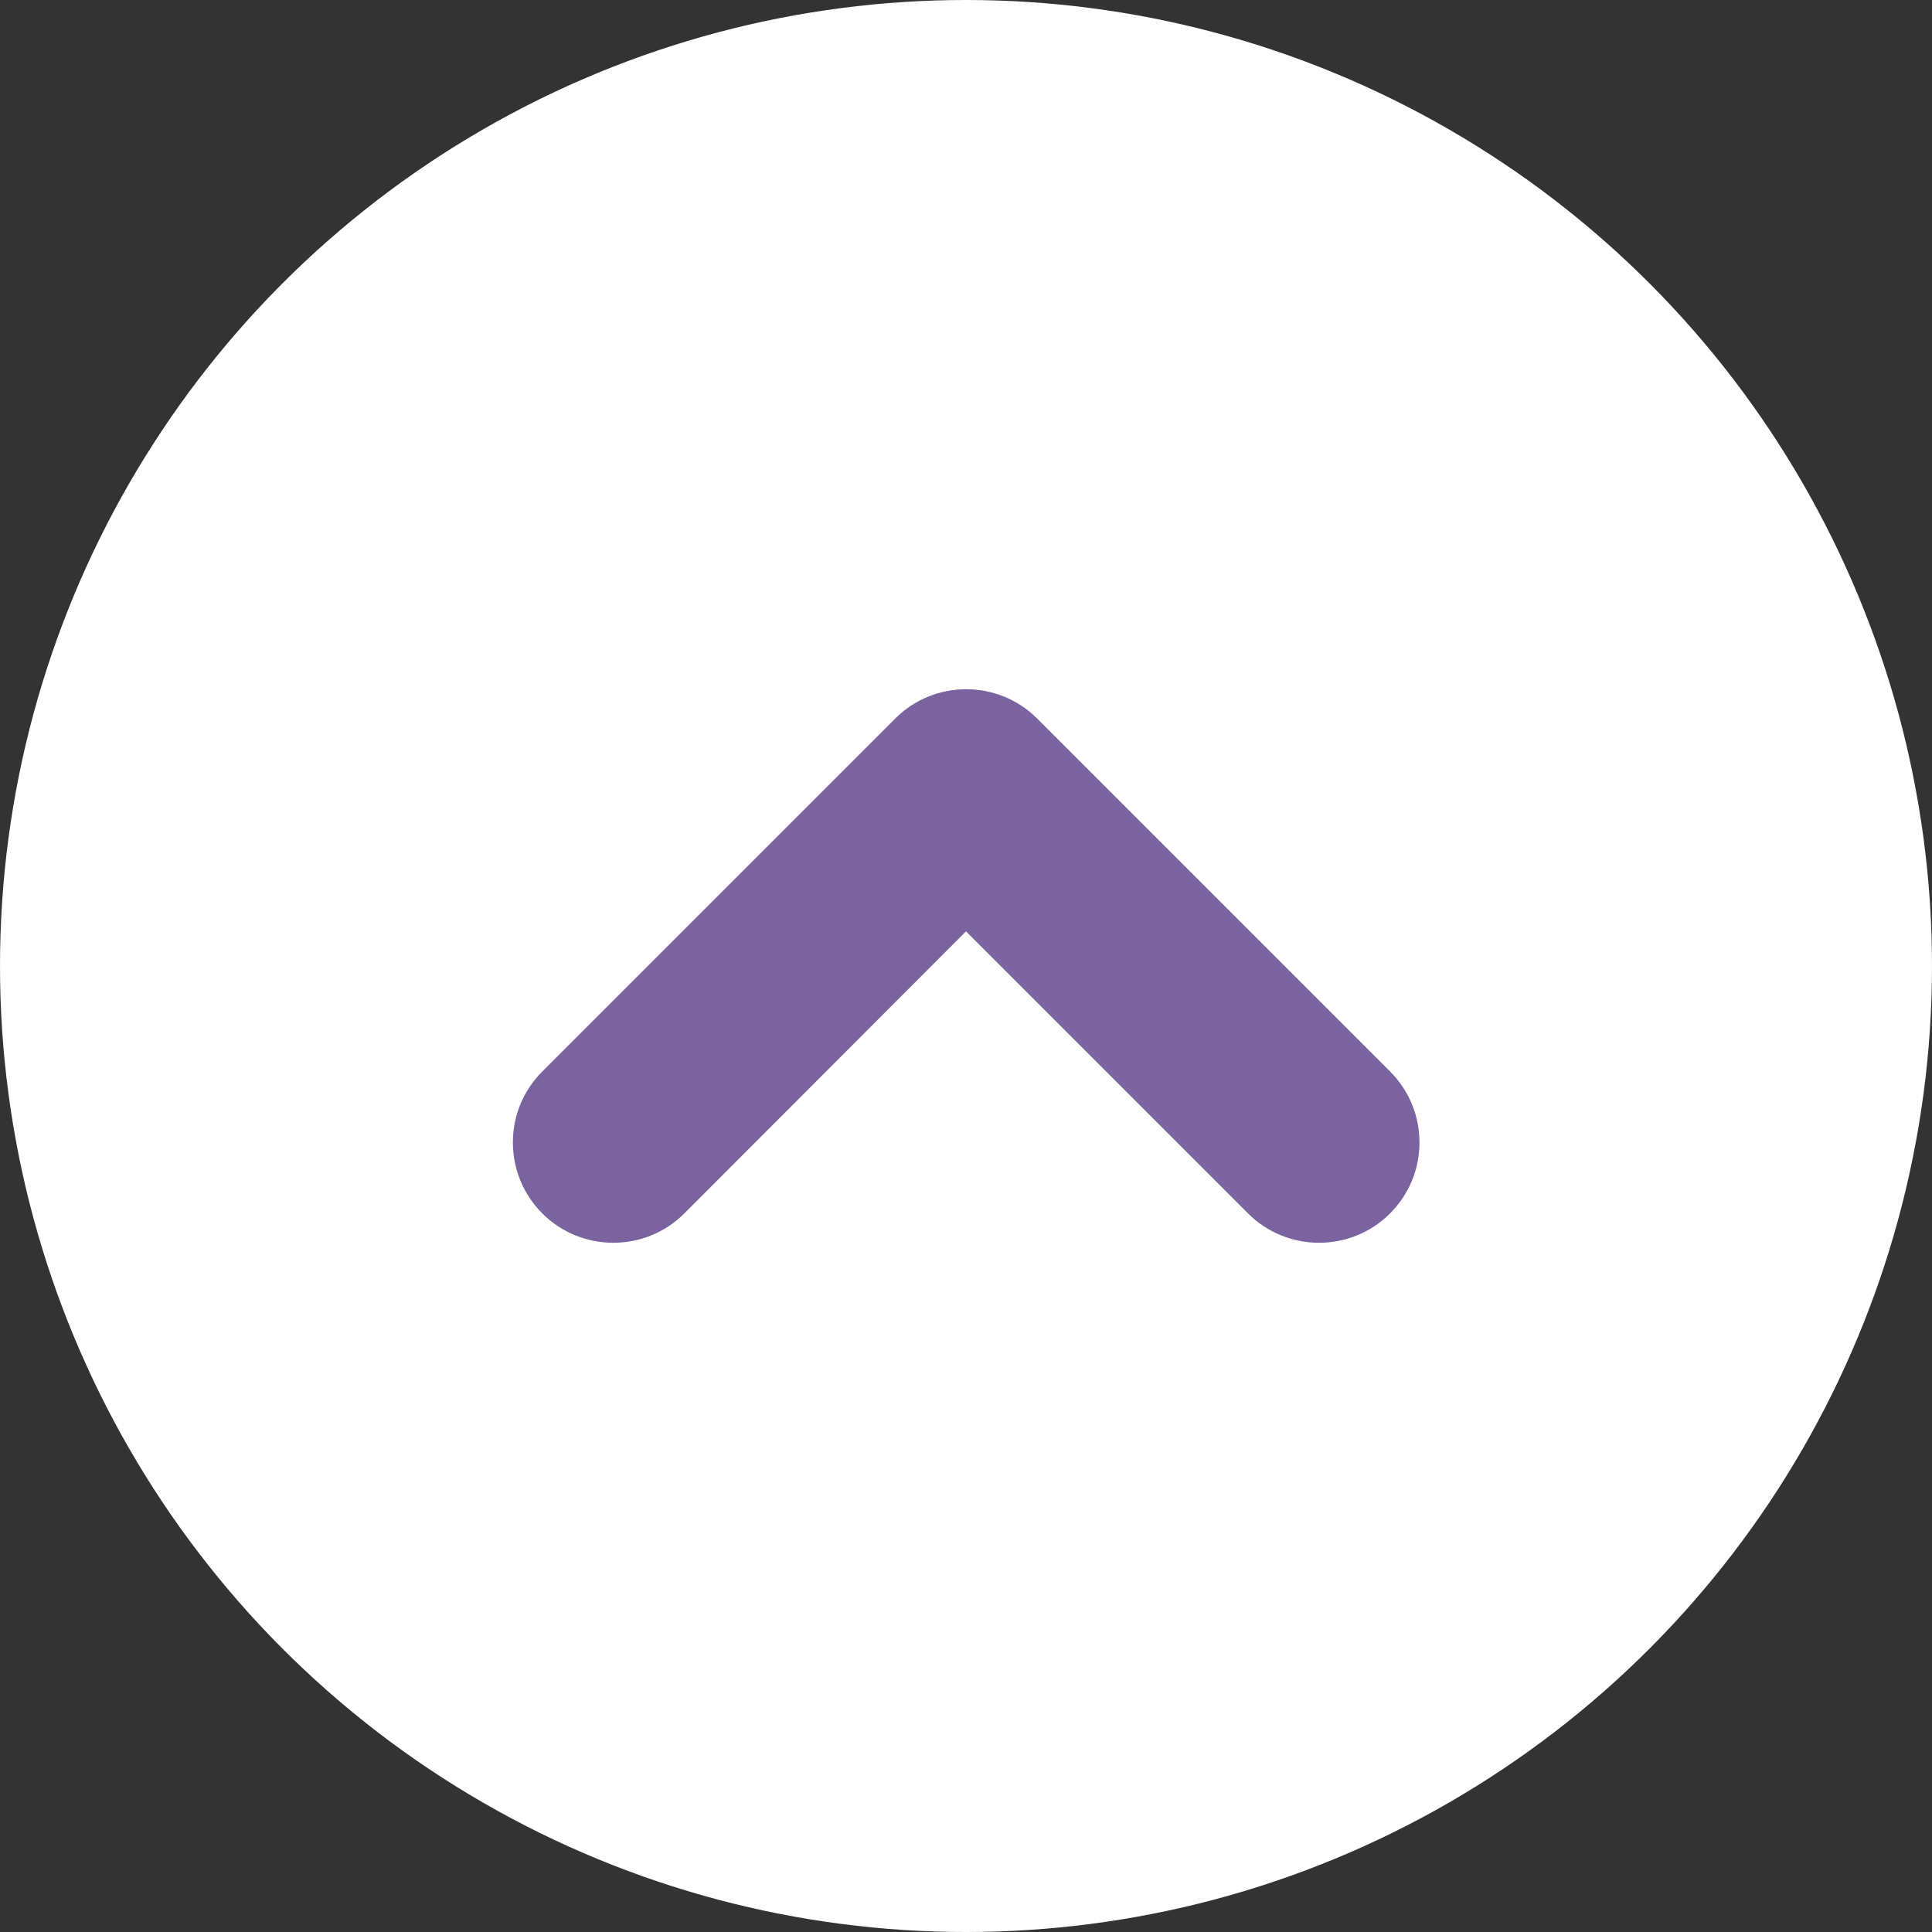
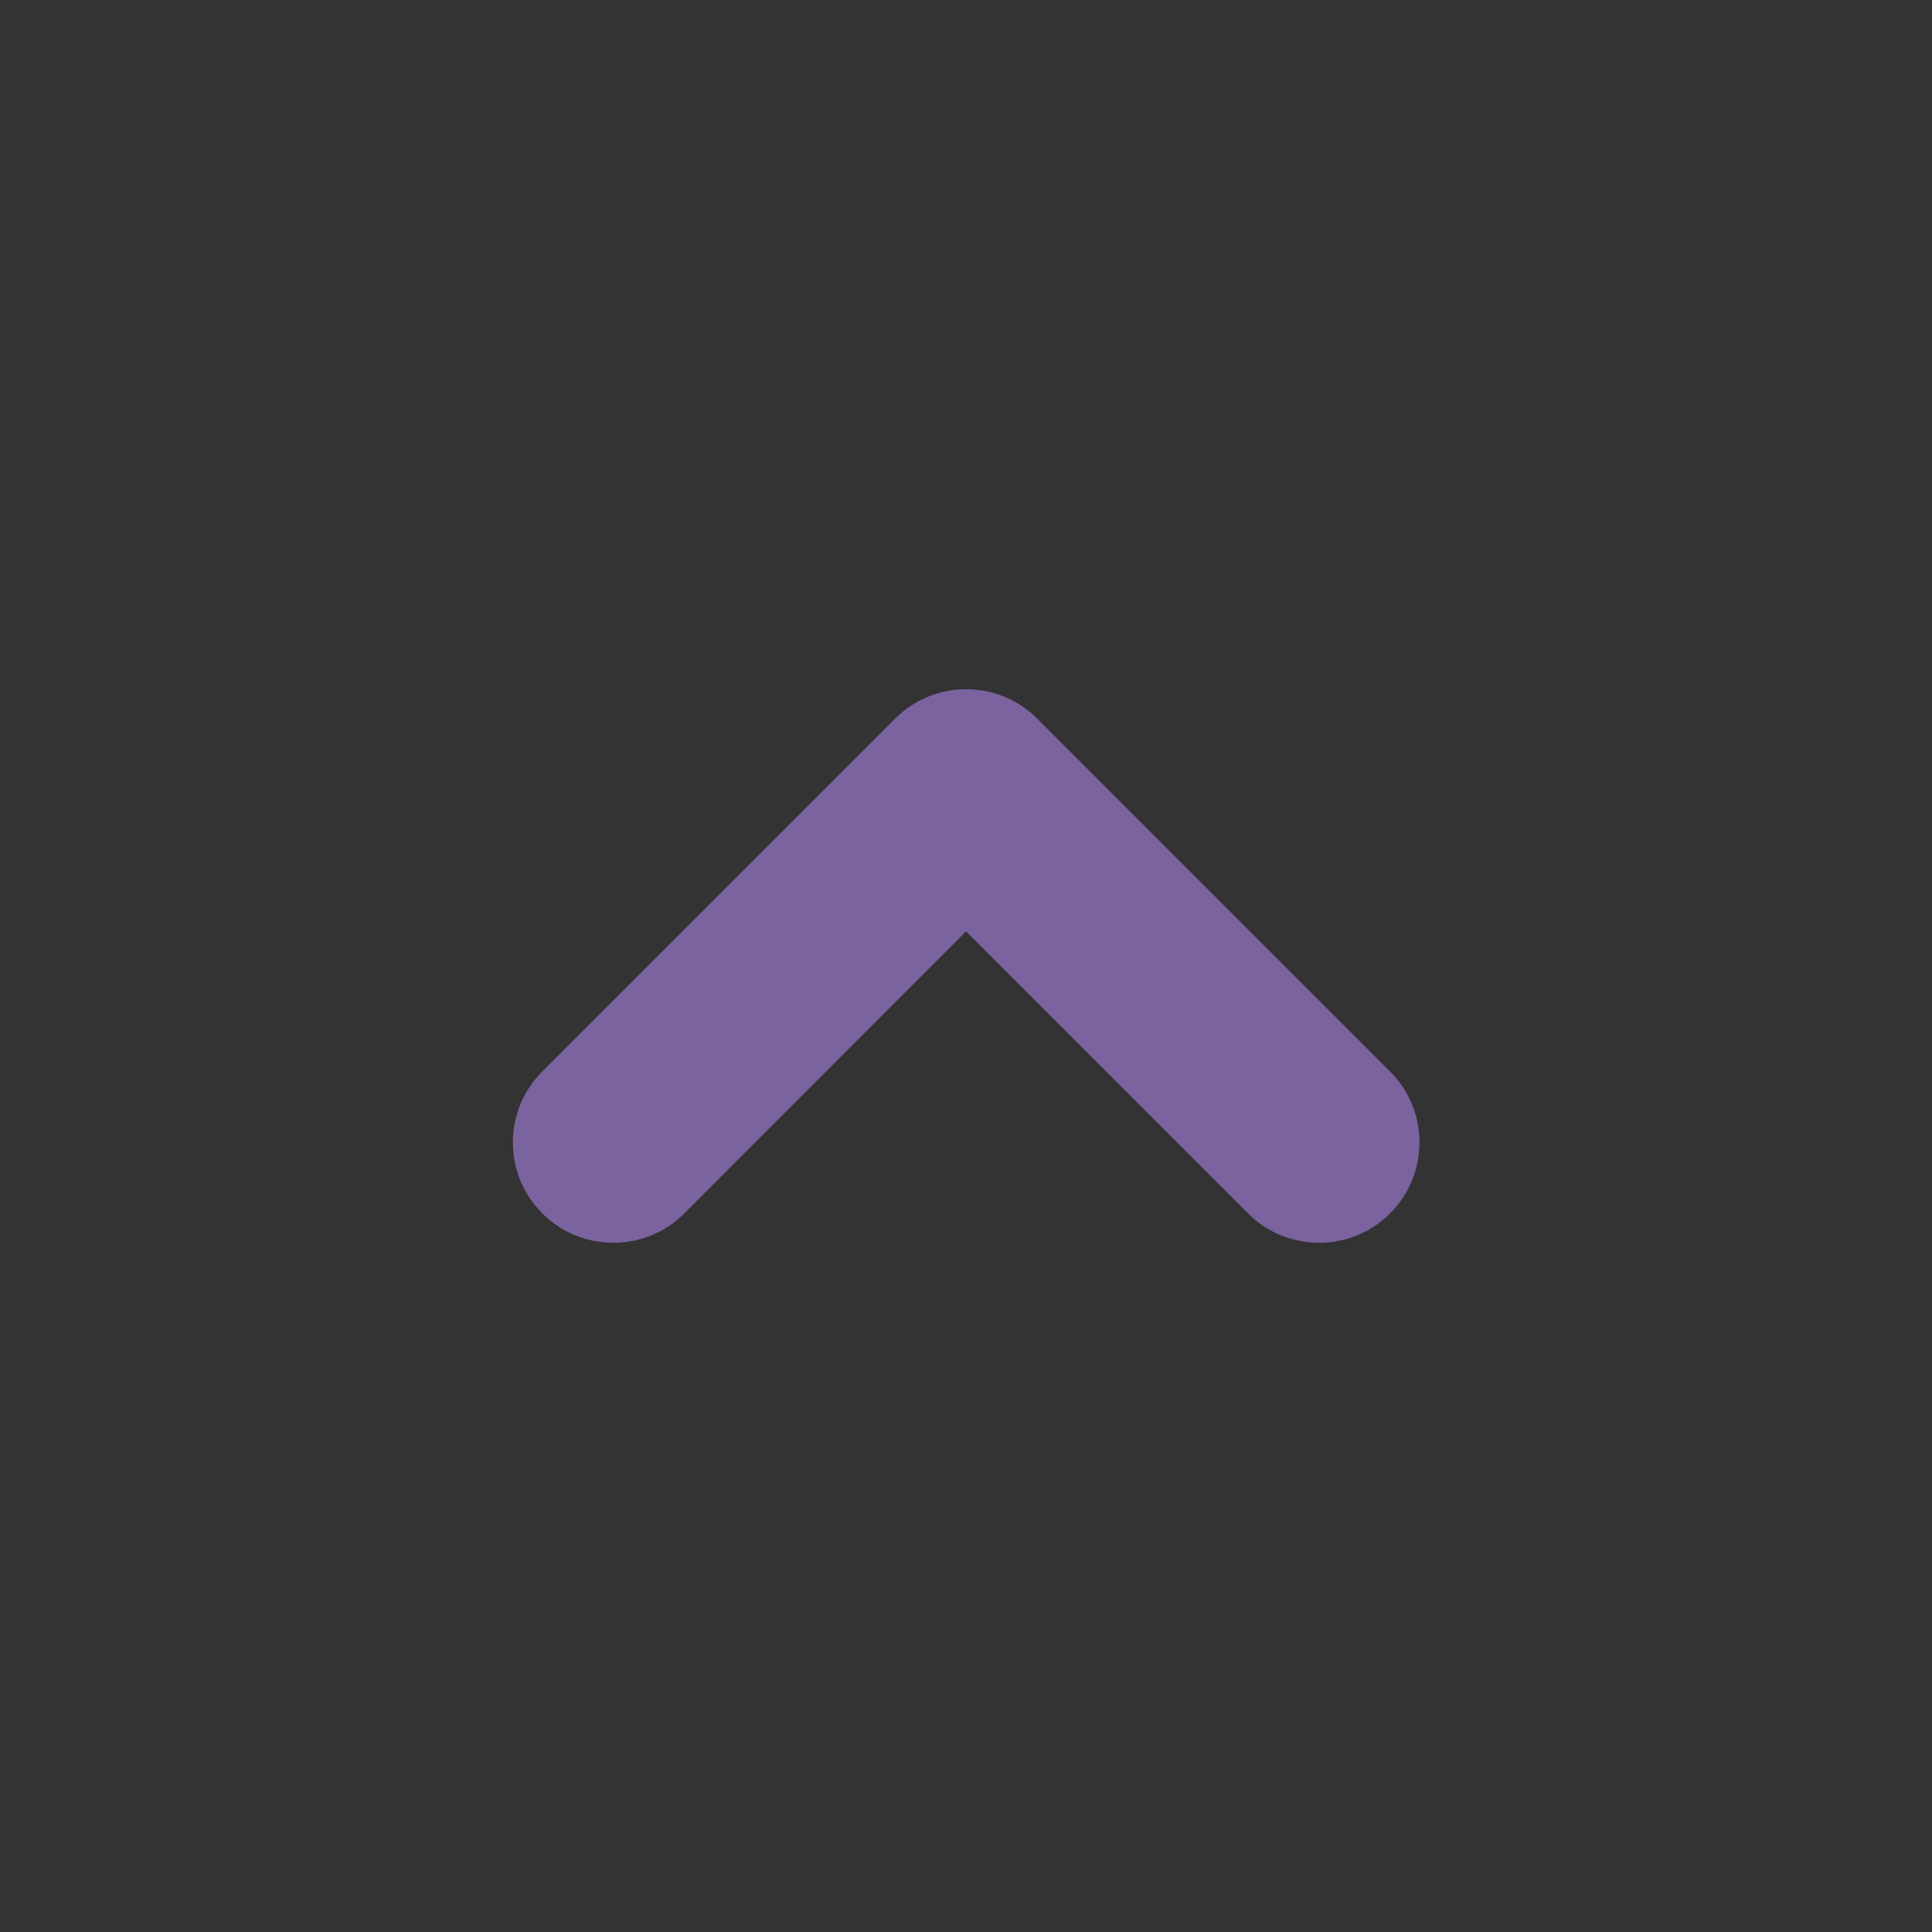
<svg xmlns="http://www.w3.org/2000/svg" id="_圖層_1" data-name="圖層 1" viewBox="0 0 53 53">
  <rect x="0" y="0" width="53" height="53" fill="#333333" stroke="none" />
  <defs>
    <style>
      .cls-1 {
        fill: #fff;
      }

      .cls-2 {
        fill: #7b639f;
      }
    </style>
  </defs>
-   <circle class="cls-1" cx="26.5" cy="26.5" r="26.5" />
-   <path class="cls-2" d="m24.56,19.71l-9.68,9.68c-.52.52-.81,1.21-.81,1.95s.29,1.43.81,1.95c1.07,1.07,2.82,1.07,3.89,0l7.73-7.74,7.74,7.74c1.07,1.07,2.82,1.07,3.89,0,.52-.52.81-1.21.81-1.95s-.29-1.43-.81-1.95l-9.68-9.68c-1.07-1.07-2.82-1.07-3.89,0Z" />
+   <path class="cls-2" d="m24.56,19.71l-9.68,9.68c-.52.52-.81,1.21-.81,1.95s.29,1.43.81,1.95c1.07,1.07,2.82,1.07,3.89,0l7.73-7.74,7.74,7.74c1.07,1.07,2.82,1.07,3.89,0,.52-.52.81-1.21.81-1.95s-.29-1.43-.81-1.95l-9.68-9.68c-1.07-1.07-2.82-1.07-3.89,0" />
</svg>